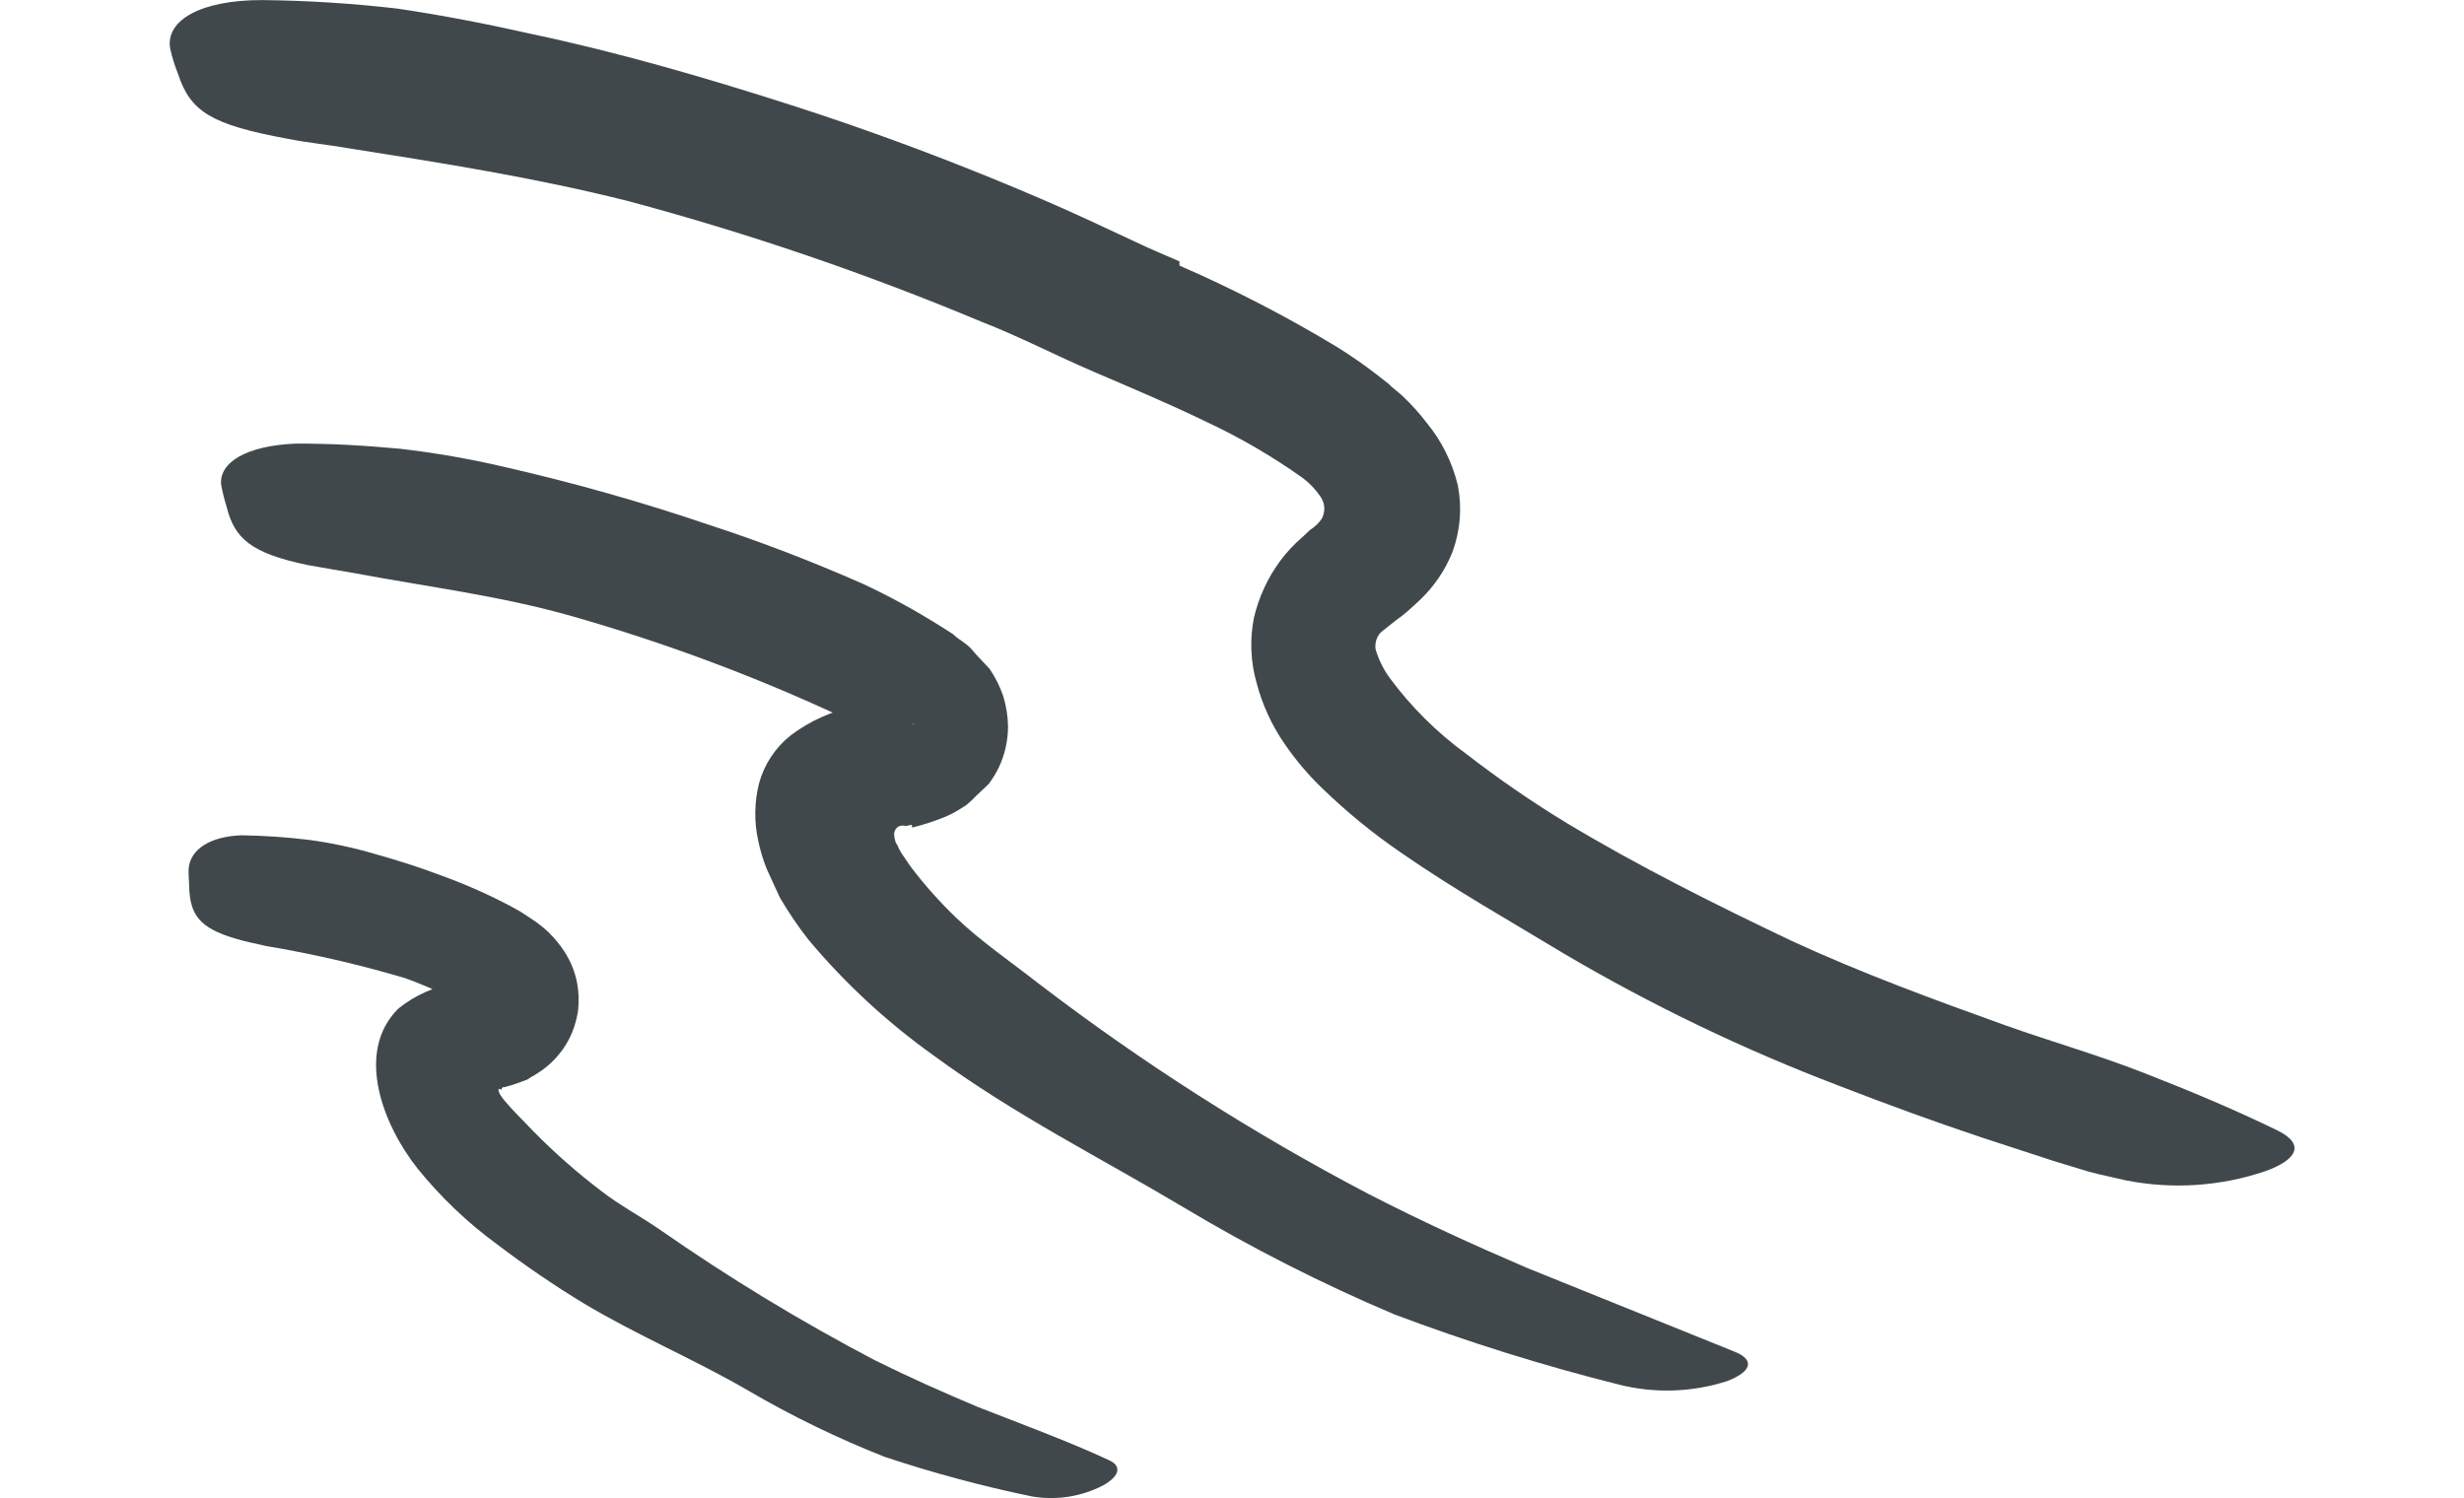
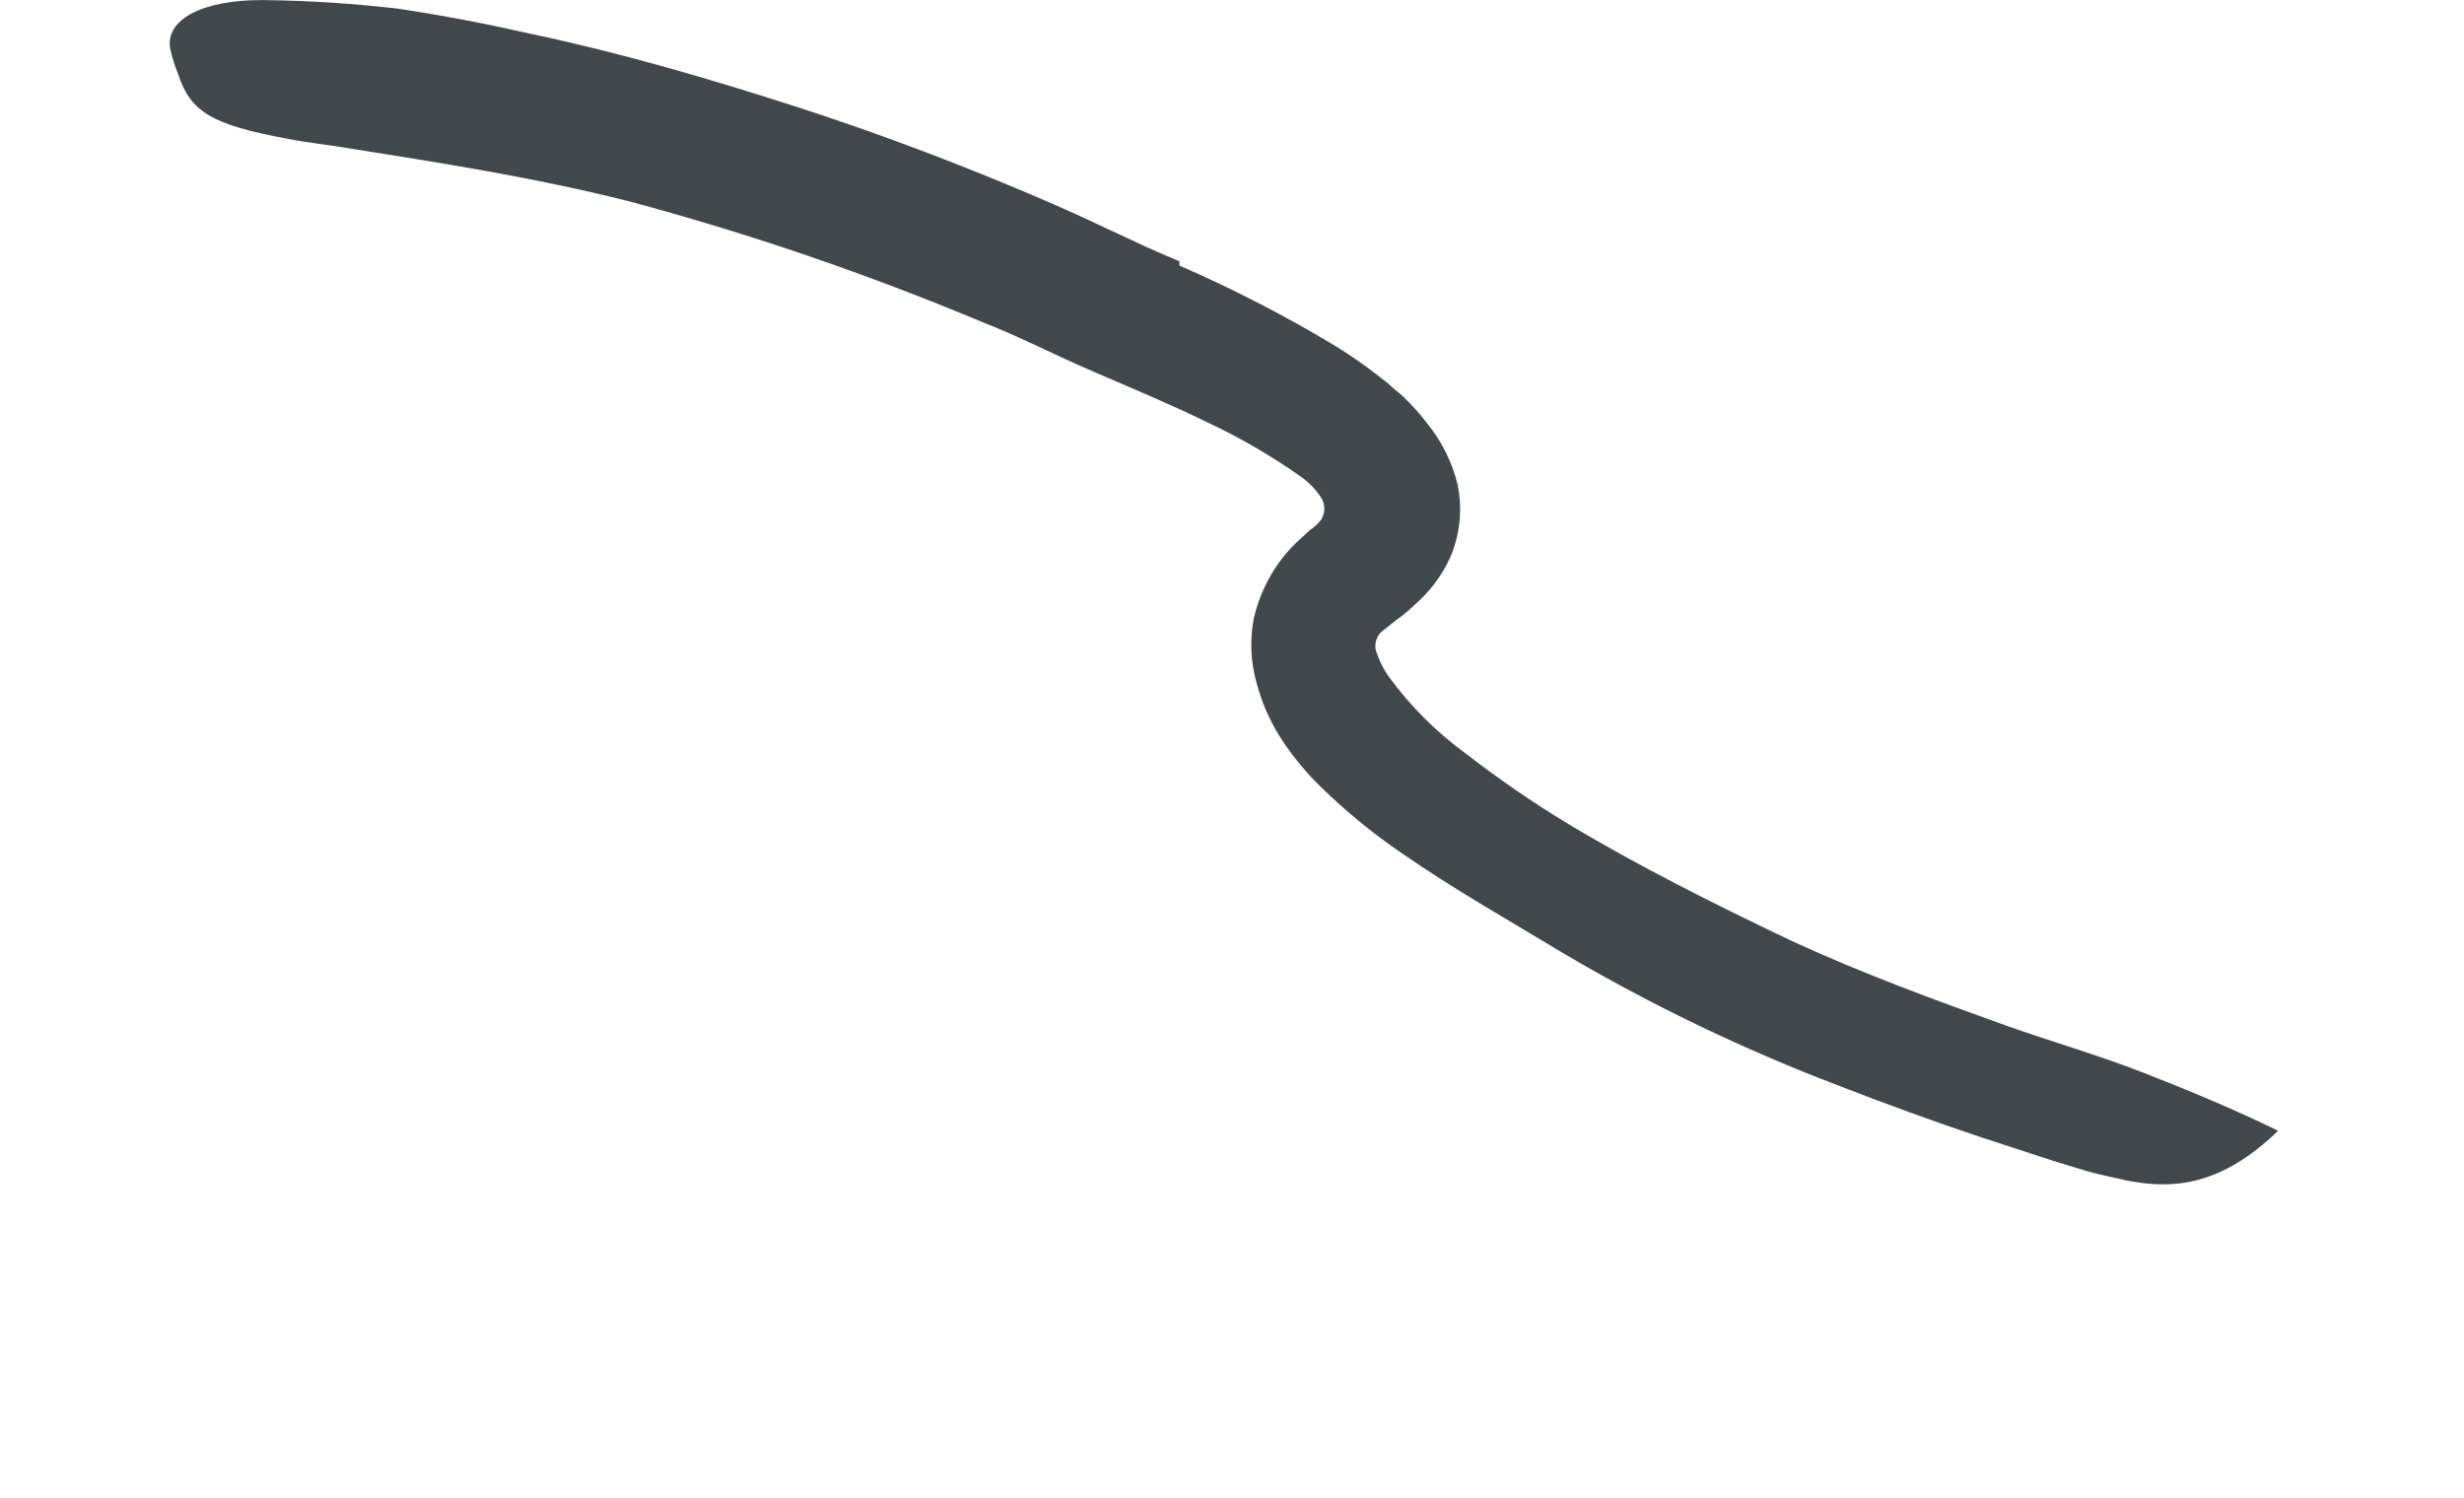
<svg xmlns="http://www.w3.org/2000/svg" width="125" height="76" fill="none" viewBox="24.94 28.32 116.61 82.22">
  <g id="scribble final version-33">
-     <path id="Path" d="M80.363 42.898C83.328 44.187 86.204 45.673 88.973 47.343C89.728 47.811 90.46 48.317 91.163 48.859L91.833 49.383C92.067 49.631 92.363 49.822 92.608 50.06C93.089 50.513 93.533 51.005 93.933 51.53C94.749 52.523 95.33 53.687 95.633 54.936C95.754 55.544 95.793 56.165 95.747 56.783C95.696 57.406 95.562 58.018 95.349 58.605C94.951 59.608 94.338 60.511 93.555 61.253C93.15 61.634 92.735 62.025 92.261 62.353L91.487 62.965L91.362 63.083C91.165 63.327 91.079 63.642 91.124 63.952C91.287 64.51 91.543 65.035 91.883 65.506C93.07 67.117 94.498 68.536 96.117 69.712C97.892 71.086 99.744 72.359 101.663 73.523C105.582 75.876 109.76 77.964 113.981 79.973C117.886 81.771 121.792 83.196 125.669 84.59C128.171 85.48 130.739 86.211 133.278 87.203C135.817 88.194 138.235 89.203 140.657 90.383C142.185 91.153 141.646 91.994 139.964 92.599C137.504 93.436 134.869 93.611 132.321 93.109C131.641 92.948 130.969 92.817 130.29 92.636L128.313 92.034L124.382 90.749C121.759 89.875 119.158 88.922 116.569 87.919C111.332 85.926 106.272 83.495 101.445 80.651C98.527 78.882 95.495 77.18 92.516 75.117C90.958 74.049 89.494 72.85 88.141 71.532C87.392 70.806 86.718 70.006 86.129 69.145C85.429 68.132 84.912 67.005 84.598 65.815C84.266 64.654 84.213 63.43 84.445 62.244C84.709 61.109 85.201 60.04 85.892 59.102C86.255 58.616 86.67 58.172 87.132 57.779L87.37 57.554L87.526 57.407C87.774 57.252 87.989 57.05 88.159 56.811C88.378 56.433 88.361 55.962 88.115 55.601C87.852 55.202 87.522 54.851 87.139 54.564C85.472 53.376 83.699 52.342 81.843 51.476C79.857 50.511 77.848 49.665 75.68 48.735C73.511 47.804 71.538 46.769 69.476 45.972C63.187 43.339 56.727 41.131 50.14 39.366C45.001 38.066 39.816 37.258 34.732 36.453C33.609 36.258 32.494 36.155 31.382 35.931C27.254 35.164 26.087 34.464 25.405 32.389C25.219 31.927 25.072 31.451 24.965 30.965C24.72 29.416 26.678 28.315 30.033 28.324C32.517 28.35 34.998 28.508 37.465 28.795C39.923 29.16 42.367 29.635 44.779 30.18C49.665 31.21 54.498 32.623 59.358 34.187C62.963 35.355 66.537 36.662 70.08 38.11C71.861 38.838 73.622 39.585 75.361 40.392L77.974 41.608C78.629 41.93 79.495 42.288 80.36 42.666L80.363 42.898Z" fill="#40484C" />
-     <path id="Path_2" d="M65.669 73.589L65.374 73.651L65.244 73.637C65.144 73.627 65.043 73.641 64.951 73.679C64.763 73.787 64.667 74.004 64.712 74.216C64.714 74.278 64.726 74.34 64.747 74.398C64.763 74.51 64.809 74.616 64.879 74.704C64.955 74.892 65.051 75.07 65.165 75.237L65.637 75.926C66.387 76.909 67.211 77.832 68.102 78.689C69.473 79.999 71.101 81.105 72.666 82.33C78.342 86.668 84.376 90.517 90.703 93.835C93.56 95.31 96.512 96.657 99.436 97.912L110.833 102.511C111.997 102.978 111.715 103.635 110.4 104.13C108.485 104.742 106.438 104.808 104.489 104.318C100.303 103.269 96.181 101.98 92.143 100.458C88.158 98.77 84.296 96.807 80.584 94.585C76.111 91.913 71.268 89.493 66.853 86.24C64.307 84.422 62.002 82.289 59.994 79.891C59.423 79.158 58.901 78.389 58.432 77.587L57.724 76.045C57.514 75.529 57.351 74.995 57.239 74.449C57.01 73.405 57.03 72.322 57.295 71.287C57.582 70.261 58.185 69.352 59.017 68.687C60.074 67.89 61.296 67.34 62.593 67.08L64.226 66.735L64.632 66.646L64.823 66.995C64.901 67.18 64.997 67.359 65.109 67.527L65.421 67.859C65.792 68.252 65.927 68.125 65.573 68.165C65.459 68.172 65.347 68.192 65.238 68.226L65.176 68.285C65.024 68.331 66.481 67.779 65.86 68.013C65.769 68.037 65.681 68.068 65.595 68.106C65.233 68.353 64.89 68.63 64.572 68.932L64.344 69.147L64.227 69.022L63.842 68.759C63.17 68.343 62.475 67.966 61.76 67.63C57.007 65.42 52.086 63.587 47.045 62.147C43.109 61.023 39.104 60.532 35.156 59.791C34.285 59.635 33.392 59.497 32.56 59.342C29.356 58.683 28.495 57.851 28.064 56.126C27.943 55.736 27.844 55.339 27.768 54.938C27.635 53.675 29.204 52.784 31.817 52.67C33.763 52.656 35.654 52.773 37.583 52.95C39.505 53.172 41.412 53.505 43.296 53.945C47.122 54.817 50.9 55.887 54.614 57.151C57.438 58.071 60.176 59.129 62.98 60.36C64.452 61.048 65.878 61.827 67.252 62.693L67.934 63.126C68.11 63.313 68.466 63.525 68.712 63.724C68.957 63.922 69.063 64.097 69.229 64.273L69.658 64.729L69.941 65.029C70.251 65.487 70.5 65.981 70.682 66.502C70.854 67.053 70.945 67.626 70.953 68.203C70.95 68.975 70.779 69.737 70.451 70.435C70.293 70.759 70.105 71.067 69.889 71.356C69.764 71.473 69.64 71.59 69.515 71.707L69.235 71.971C69.058 72.157 68.871 72.334 68.675 72.499L68.233 72.778C67.987 72.928 67.731 73.059 67.465 73.169C66.889 73.402 66.297 73.593 65.694 73.741L65.669 73.589Z" fill="#40484C" />
-     <path id="Path_3" d="M42.975 88.074C43.043 88.147 42.861 88.182 43.337 88.75C43.814 89.318 44.313 89.786 44.879 90.388C46.056 91.587 47.318 92.698 48.657 93.713C49.661 94.489 50.782 95.076 51.847 95.813C55.627 98.447 59.569 100.842 63.649 102.982C65.485 103.893 67.374 104.735 69.254 105.526C71.684 106.484 74.145 107.373 76.51 108.471C77.245 108.815 77.026 109.373 76.165 109.851C74.959 110.473 73.583 110.684 72.247 110.451C69.515 109.885 66.819 109.16 64.172 108.278C61.595 107.26 59.099 106.048 56.706 104.652C53.835 102.975 50.631 101.631 47.672 99.861C46.035 98.866 44.45 97.787 42.925 96.627C41.291 95.433 39.82 94.031 38.548 92.458C36.656 90.074 35.096 86.088 37.477 83.69C38.395 82.945 39.495 82.456 40.664 82.273L41.587 82.068L41.831 82.015L41.899 82.087L42.026 82.222C42.168 82.584 42.397 82.906 42.692 83.159C42.644 83.107 42.692 83.159 42.47 83.172L42.298 83.218L42.235 83.276C41.726 83.463 42.919 83.004 42.796 83.061C42.407 83.186 42.075 83.444 41.857 83.789L41.701 83.936L41.653 83.884C41.623 83.828 41.58 83.781 41.526 83.749C41.4 83.648 41.264 83.56 41.12 83.485C40.814 83.305 40.467 83.123 40.109 82.952C39.38 82.599 38.633 82.284 37.871 82.009C35.358 81.263 32.802 80.672 30.216 80.241C29.676 80.105 29.125 80.018 28.566 79.84C26.548 79.257 26.068 78.497 26.012 77.024C26.013 76.671 25.963 76.327 25.983 75.995C26.077 74.91 27.196 74.227 28.881 74.166C30.118 74.185 31.353 74.268 32.581 74.417C33.818 74.584 35.039 74.846 36.235 75.2C37.454 75.538 38.662 75.926 39.877 76.385C41.195 76.861 42.477 77.431 43.714 78.09C44.008 78.242 44.292 78.412 44.565 78.599L45.039 78.915C45.276 79.086 45.503 79.271 45.718 79.469L45.874 79.635C45.951 79.706 46.023 79.782 46.088 79.863C46.332 80.141 46.549 80.44 46.736 80.759C46.92 81.079 47.069 81.417 47.179 81.77C47.298 82.164 47.367 82.573 47.383 82.985C47.39 83.247 47.382 83.509 47.359 83.77C47.313 84.069 47.243 84.363 47.151 84.651C46.971 85.212 46.684 85.734 46.308 86.188C46.041 86.518 45.73 86.81 45.384 87.057C45.167 87.212 44.941 87.354 44.706 87.48C44.571 87.608 44.349 87.641 44.185 87.717L43.788 87.856L43.31 87.993C43.271 87.981 43.227 87.991 43.197 88.019C43.167 88.047 43.155 88.09 43.165 88.13L42.975 88.074Z" fill="#40484C" />
+     <path id="Path" d="M80.363 42.898C83.328 44.187 86.204 45.673 88.973 47.343C89.728 47.811 90.46 48.317 91.163 48.859L91.833 49.383C92.067 49.631 92.363 49.822 92.608 50.06C93.089 50.513 93.533 51.005 93.933 51.53C94.749 52.523 95.33 53.687 95.633 54.936C95.754 55.544 95.793 56.165 95.747 56.783C95.696 57.406 95.562 58.018 95.349 58.605C94.951 59.608 94.338 60.511 93.555 61.253C93.15 61.634 92.735 62.025 92.261 62.353L91.487 62.965L91.362 63.083C91.165 63.327 91.079 63.642 91.124 63.952C91.287 64.51 91.543 65.035 91.883 65.506C93.07 67.117 94.498 68.536 96.117 69.712C97.892 71.086 99.744 72.359 101.663 73.523C105.582 75.876 109.76 77.964 113.981 79.973C117.886 81.771 121.792 83.196 125.669 84.59C128.171 85.48 130.739 86.211 133.278 87.203C135.817 88.194 138.235 89.203 140.657 90.383C137.504 93.436 134.869 93.611 132.321 93.109C131.641 92.948 130.969 92.817 130.29 92.636L128.313 92.034L124.382 90.749C121.759 89.875 119.158 88.922 116.569 87.919C111.332 85.926 106.272 83.495 101.445 80.651C98.527 78.882 95.495 77.18 92.516 75.117C90.958 74.049 89.494 72.85 88.141 71.532C87.392 70.806 86.718 70.006 86.129 69.145C85.429 68.132 84.912 67.005 84.598 65.815C84.266 64.654 84.213 63.43 84.445 62.244C84.709 61.109 85.201 60.04 85.892 59.102C86.255 58.616 86.67 58.172 87.132 57.779L87.37 57.554L87.526 57.407C87.774 57.252 87.989 57.05 88.159 56.811C88.378 56.433 88.361 55.962 88.115 55.601C87.852 55.202 87.522 54.851 87.139 54.564C85.472 53.376 83.699 52.342 81.843 51.476C79.857 50.511 77.848 49.665 75.68 48.735C73.511 47.804 71.538 46.769 69.476 45.972C63.187 43.339 56.727 41.131 50.14 39.366C45.001 38.066 39.816 37.258 34.732 36.453C33.609 36.258 32.494 36.155 31.382 35.931C27.254 35.164 26.087 34.464 25.405 32.389C25.219 31.927 25.072 31.451 24.965 30.965C24.72 29.416 26.678 28.315 30.033 28.324C32.517 28.35 34.998 28.508 37.465 28.795C39.923 29.16 42.367 29.635 44.779 30.18C49.665 31.21 54.498 32.623 59.358 34.187C62.963 35.355 66.537 36.662 70.08 38.11C71.861 38.838 73.622 39.585 75.361 40.392L77.974 41.608C78.629 41.93 79.495 42.288 80.36 42.666L80.363 42.898Z" fill="#40484C" />
  </g>
</svg>